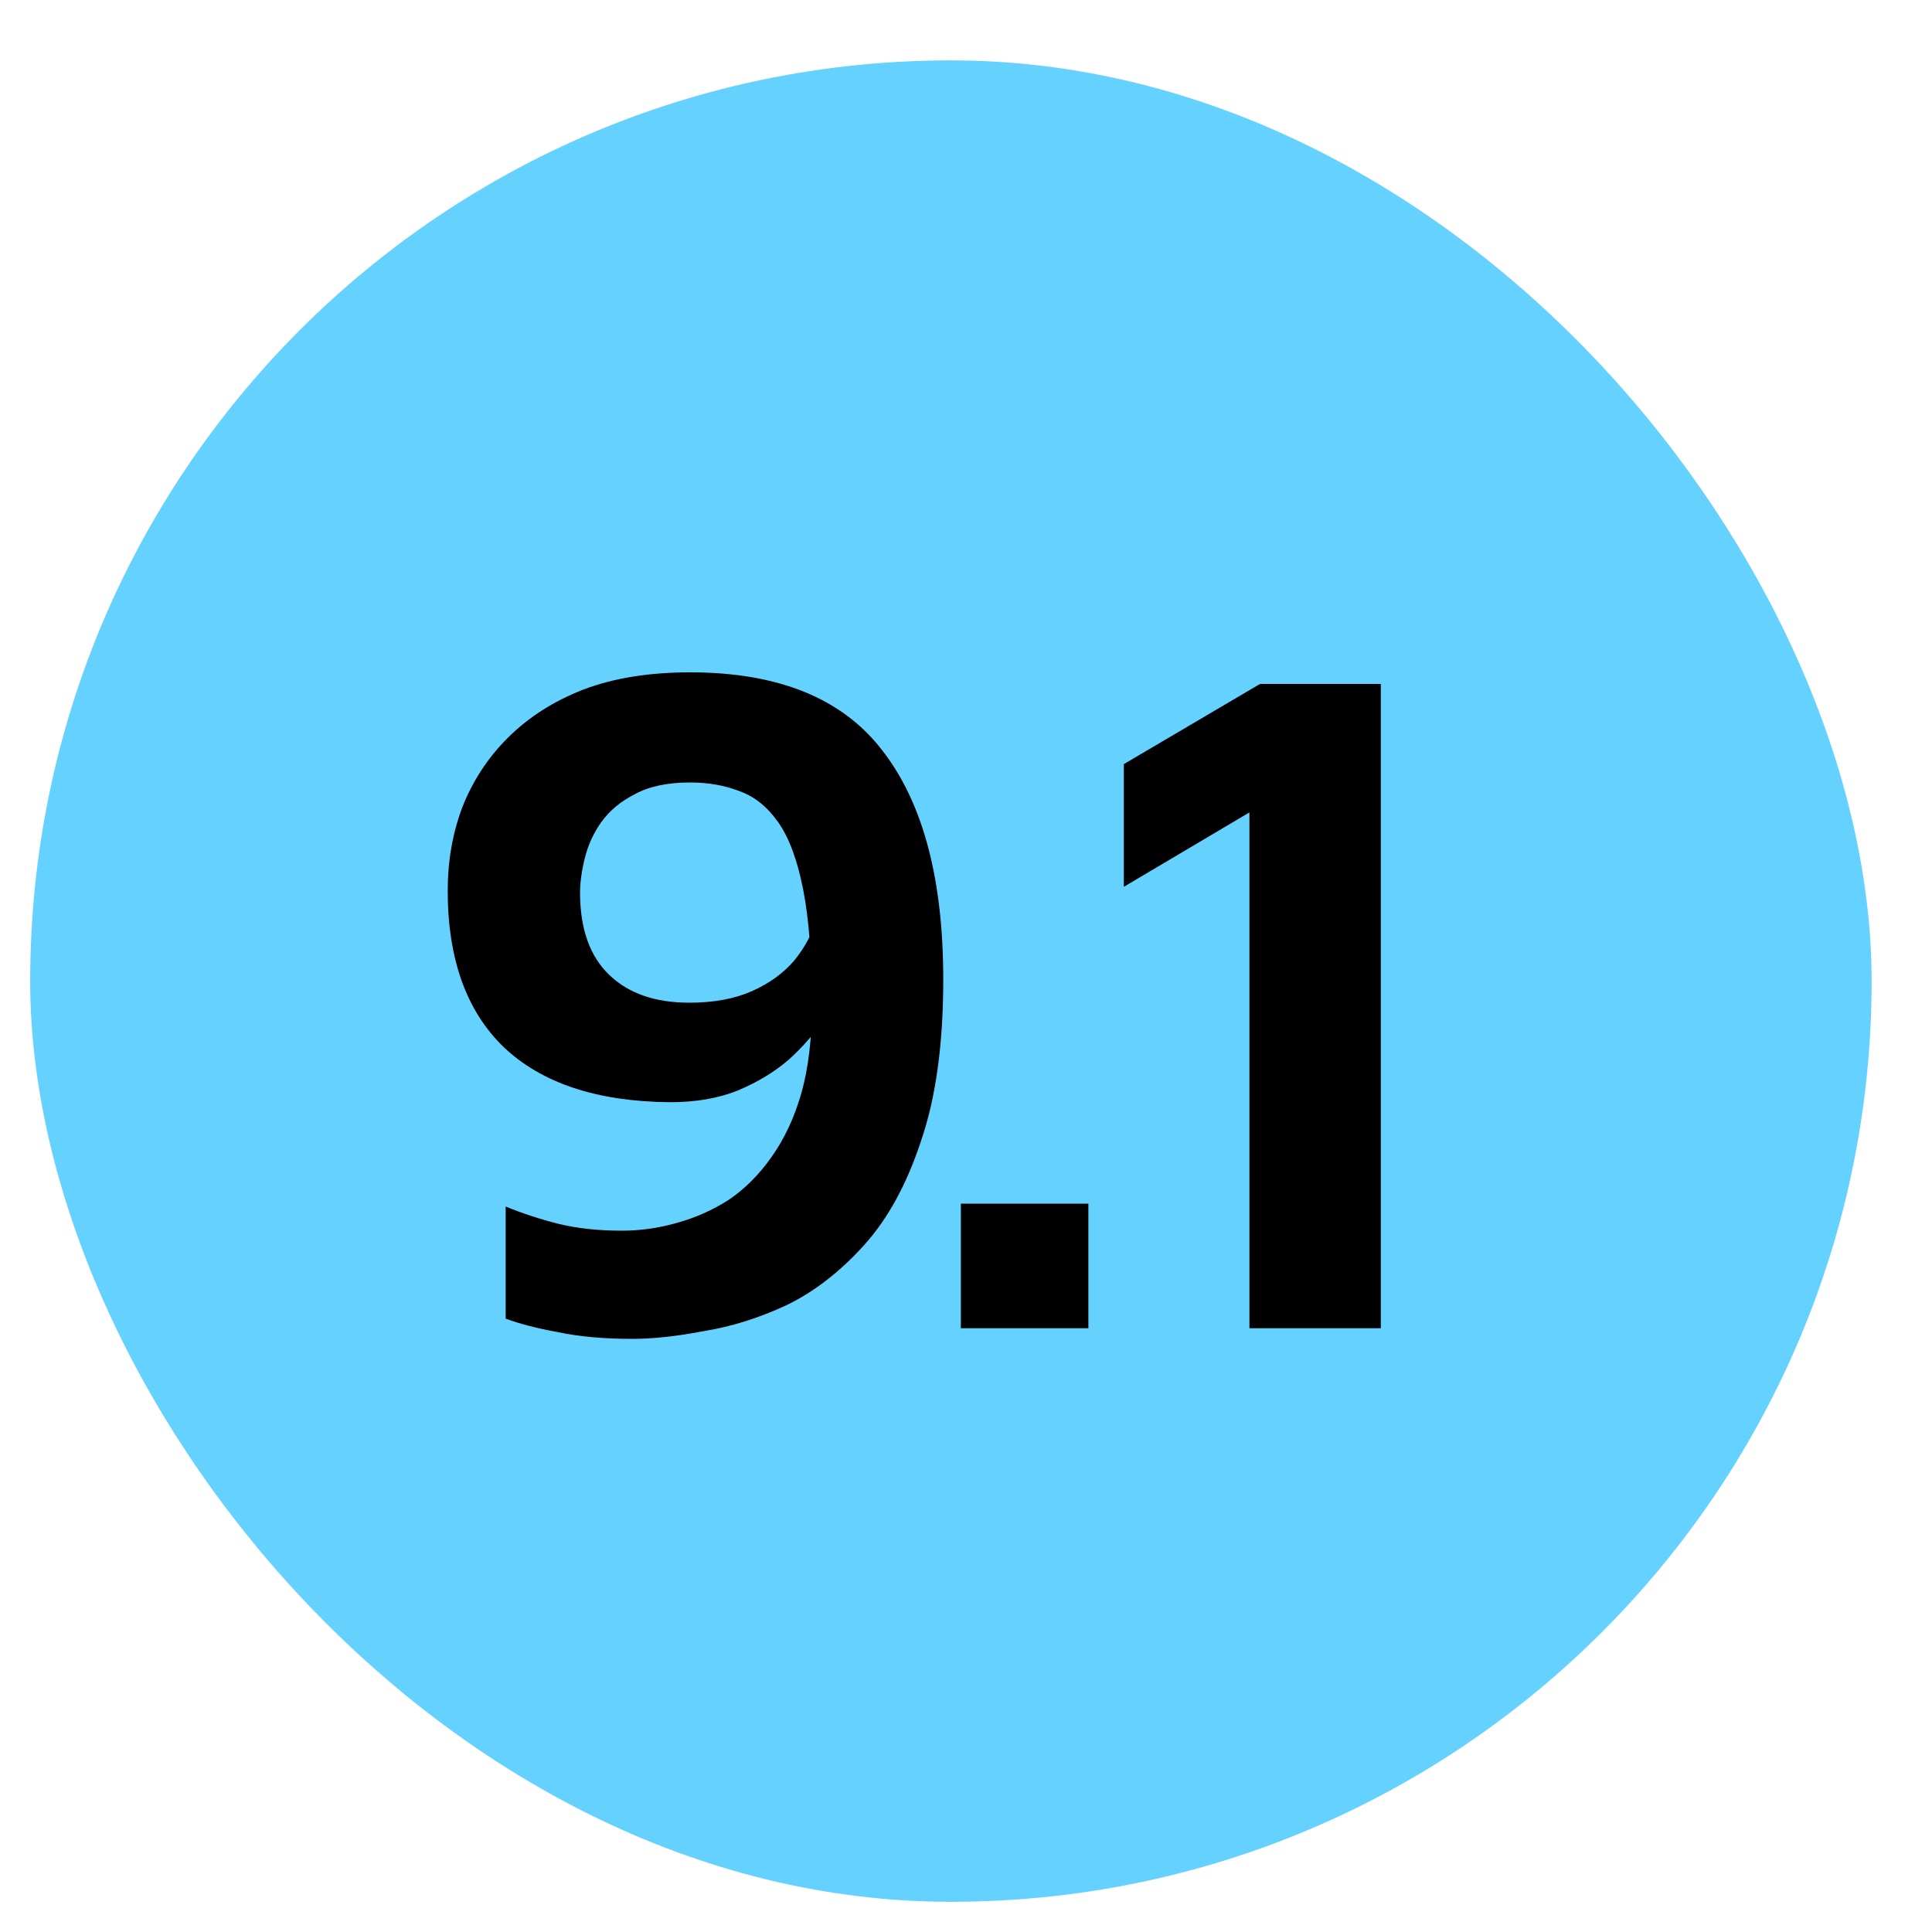
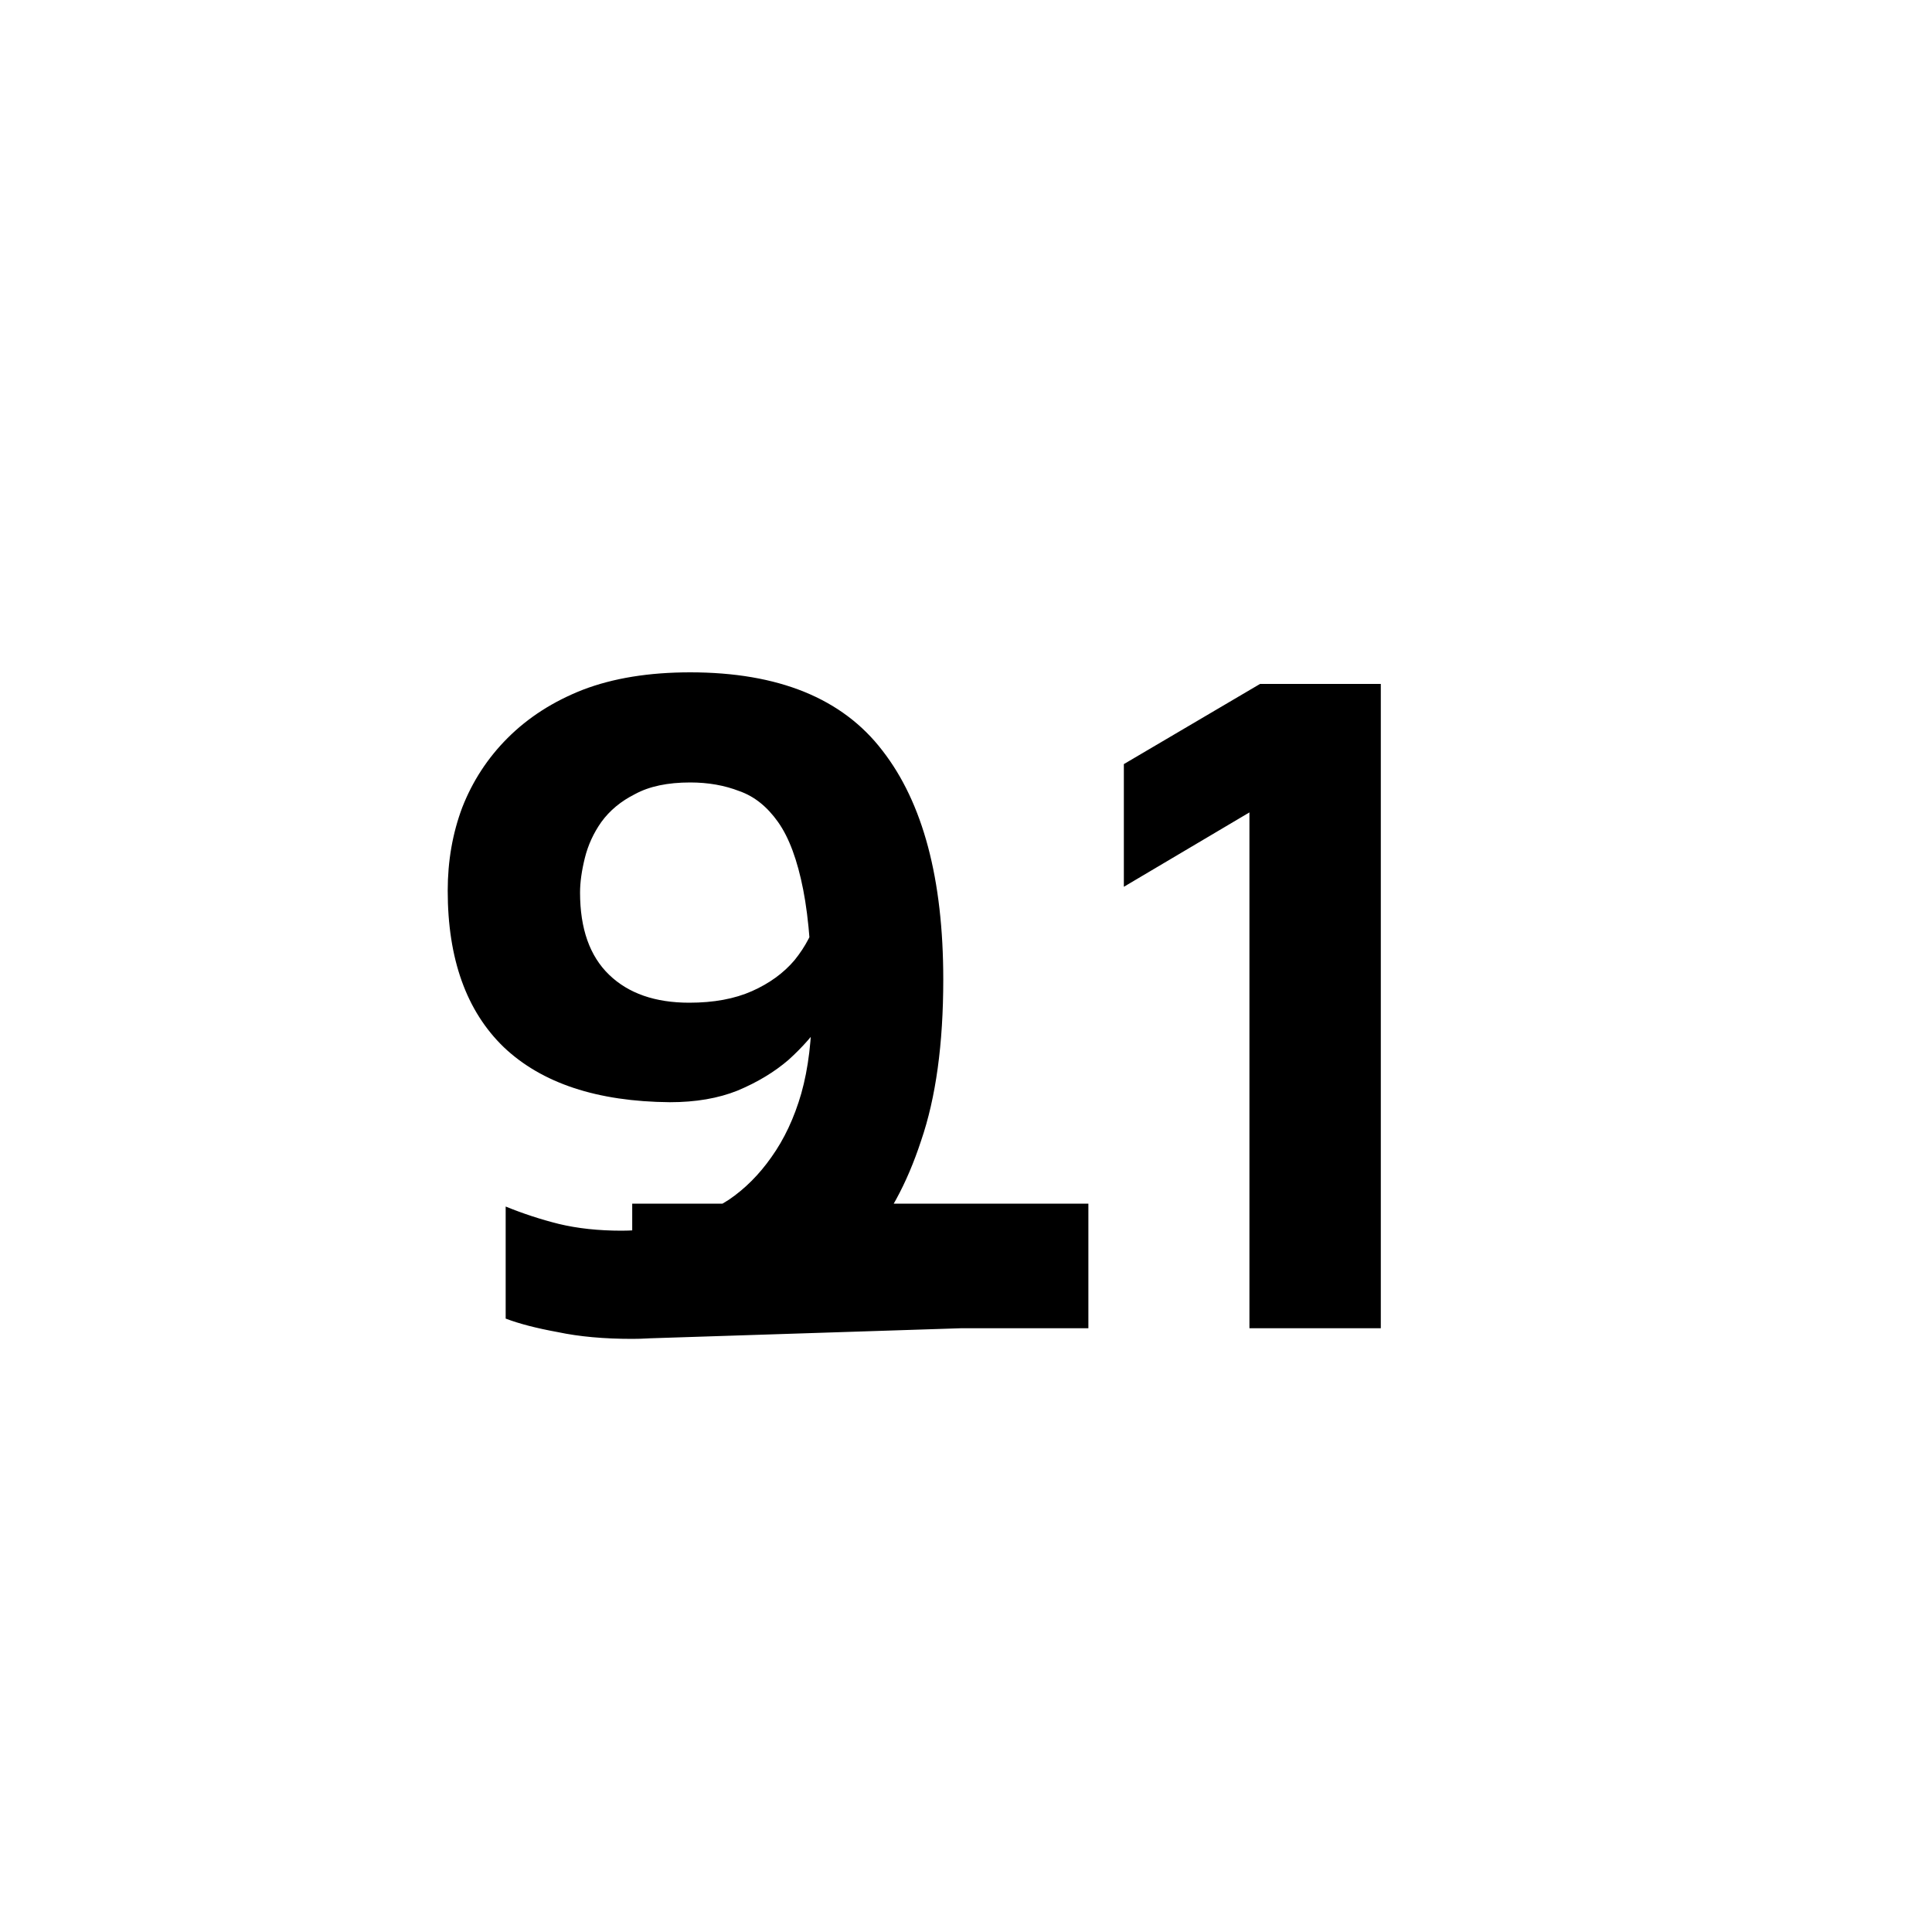
<svg xmlns="http://www.w3.org/2000/svg" width="64" height="64" viewBox="0 0 64 64" fill="none">
-   <rect x="1" y="2" width="61" height="61" rx="30.5" fill="#65D1FF" />
-   <path d="M20.943 44.352C20.005 44.352 19.183 44.277 18.479 44.128C17.775 44 17.199 43.851 16.751 43.68V39.968C17.327 40.203 17.914 40.395 18.511 40.544C19.13 40.693 19.823 40.768 20.591 40.768C21.21 40.768 21.818 40.683 22.415 40.512C23.034 40.341 23.61 40.085 24.143 39.744C24.677 39.381 25.146 38.912 25.551 38.336C25.978 37.739 26.309 37.035 26.543 36.224C26.778 35.392 26.895 34.421 26.895 33.312C26.895 31.733 26.799 30.453 26.607 29.472C26.415 28.491 26.138 27.744 25.775 27.232C25.413 26.72 24.986 26.379 24.495 26.208C24.005 26.016 23.461 25.92 22.863 25.92C22.117 25.92 21.509 26.048 21.039 26.304C20.57 26.539 20.197 26.848 19.919 27.232C19.663 27.595 19.482 27.989 19.375 28.416C19.269 28.843 19.215 29.227 19.215 29.568C19.215 30.763 19.535 31.669 20.175 32.288C20.815 32.907 21.701 33.216 22.831 33.216C23.642 33.216 24.335 33.088 24.911 32.832C25.487 32.576 25.957 32.235 26.319 31.808C26.682 31.36 26.938 30.869 27.087 30.336L27.919 32.64C27.77 32.981 27.546 33.376 27.247 33.824C26.97 34.251 26.597 34.677 26.127 35.104C25.658 35.509 25.093 35.851 24.431 36.128C23.791 36.384 23.045 36.512 22.191 36.512C19.781 36.491 17.946 35.883 16.687 34.688C15.45 33.493 14.831 31.765 14.831 29.504C14.831 28.523 14.991 27.605 15.311 26.752C15.653 25.877 16.154 25.109 16.815 24.448C17.498 23.765 18.33 23.232 19.311 22.848C20.314 22.464 21.498 22.272 22.863 22.272C25.786 22.272 27.909 23.136 29.231 24.864C30.575 26.592 31.247 29.12 31.247 32.448C31.247 34.581 31.002 36.363 30.511 37.792C30.042 39.221 29.413 40.373 28.623 41.248C27.834 42.123 26.981 42.784 26.063 43.232C25.146 43.659 24.229 43.947 23.311 44.096C22.415 44.267 21.626 44.352 20.943 44.352ZM31.83 44V39.872H36.054V44H31.83ZM41.389 44V26.912L37.229 29.376V25.312L41.741 22.656H45.741V44H41.389Z" fill="black" />
+   <path d="M20.943 44.352C20.005 44.352 19.183 44.277 18.479 44.128C17.775 44 17.199 43.851 16.751 43.68V39.968C17.327 40.203 17.914 40.395 18.511 40.544C19.13 40.693 19.823 40.768 20.591 40.768C21.21 40.768 21.818 40.683 22.415 40.512C23.034 40.341 23.61 40.085 24.143 39.744C24.677 39.381 25.146 38.912 25.551 38.336C25.978 37.739 26.309 37.035 26.543 36.224C26.778 35.392 26.895 34.421 26.895 33.312C26.895 31.733 26.799 30.453 26.607 29.472C26.415 28.491 26.138 27.744 25.775 27.232C25.413 26.72 24.986 26.379 24.495 26.208C24.005 26.016 23.461 25.92 22.863 25.92C22.117 25.92 21.509 26.048 21.039 26.304C20.57 26.539 20.197 26.848 19.919 27.232C19.663 27.595 19.482 27.989 19.375 28.416C19.269 28.843 19.215 29.227 19.215 29.568C19.215 30.763 19.535 31.669 20.175 32.288C20.815 32.907 21.701 33.216 22.831 33.216C23.642 33.216 24.335 33.088 24.911 32.832C25.487 32.576 25.957 32.235 26.319 31.808C26.682 31.36 26.938 30.869 27.087 30.336L27.919 32.64C27.77 32.981 27.546 33.376 27.247 33.824C26.97 34.251 26.597 34.677 26.127 35.104C25.658 35.509 25.093 35.851 24.431 36.128C23.791 36.384 23.045 36.512 22.191 36.512C19.781 36.491 17.946 35.883 16.687 34.688C15.45 33.493 14.831 31.765 14.831 29.504C14.831 28.523 14.991 27.605 15.311 26.752C15.653 25.877 16.154 25.109 16.815 24.448C17.498 23.765 18.33 23.232 19.311 22.848C20.314 22.464 21.498 22.272 22.863 22.272C25.786 22.272 27.909 23.136 29.231 24.864C30.575 26.592 31.247 29.12 31.247 32.448C31.247 34.581 31.002 36.363 30.511 37.792C30.042 39.221 29.413 40.373 28.623 41.248C27.834 42.123 26.981 42.784 26.063 43.232C25.146 43.659 24.229 43.947 23.311 44.096C22.415 44.267 21.626 44.352 20.943 44.352ZV39.872H36.054V44H31.83ZM41.389 44V26.912L37.229 29.376V25.312L41.741 22.656H45.741V44H41.389Z" fill="black" />
</svg>